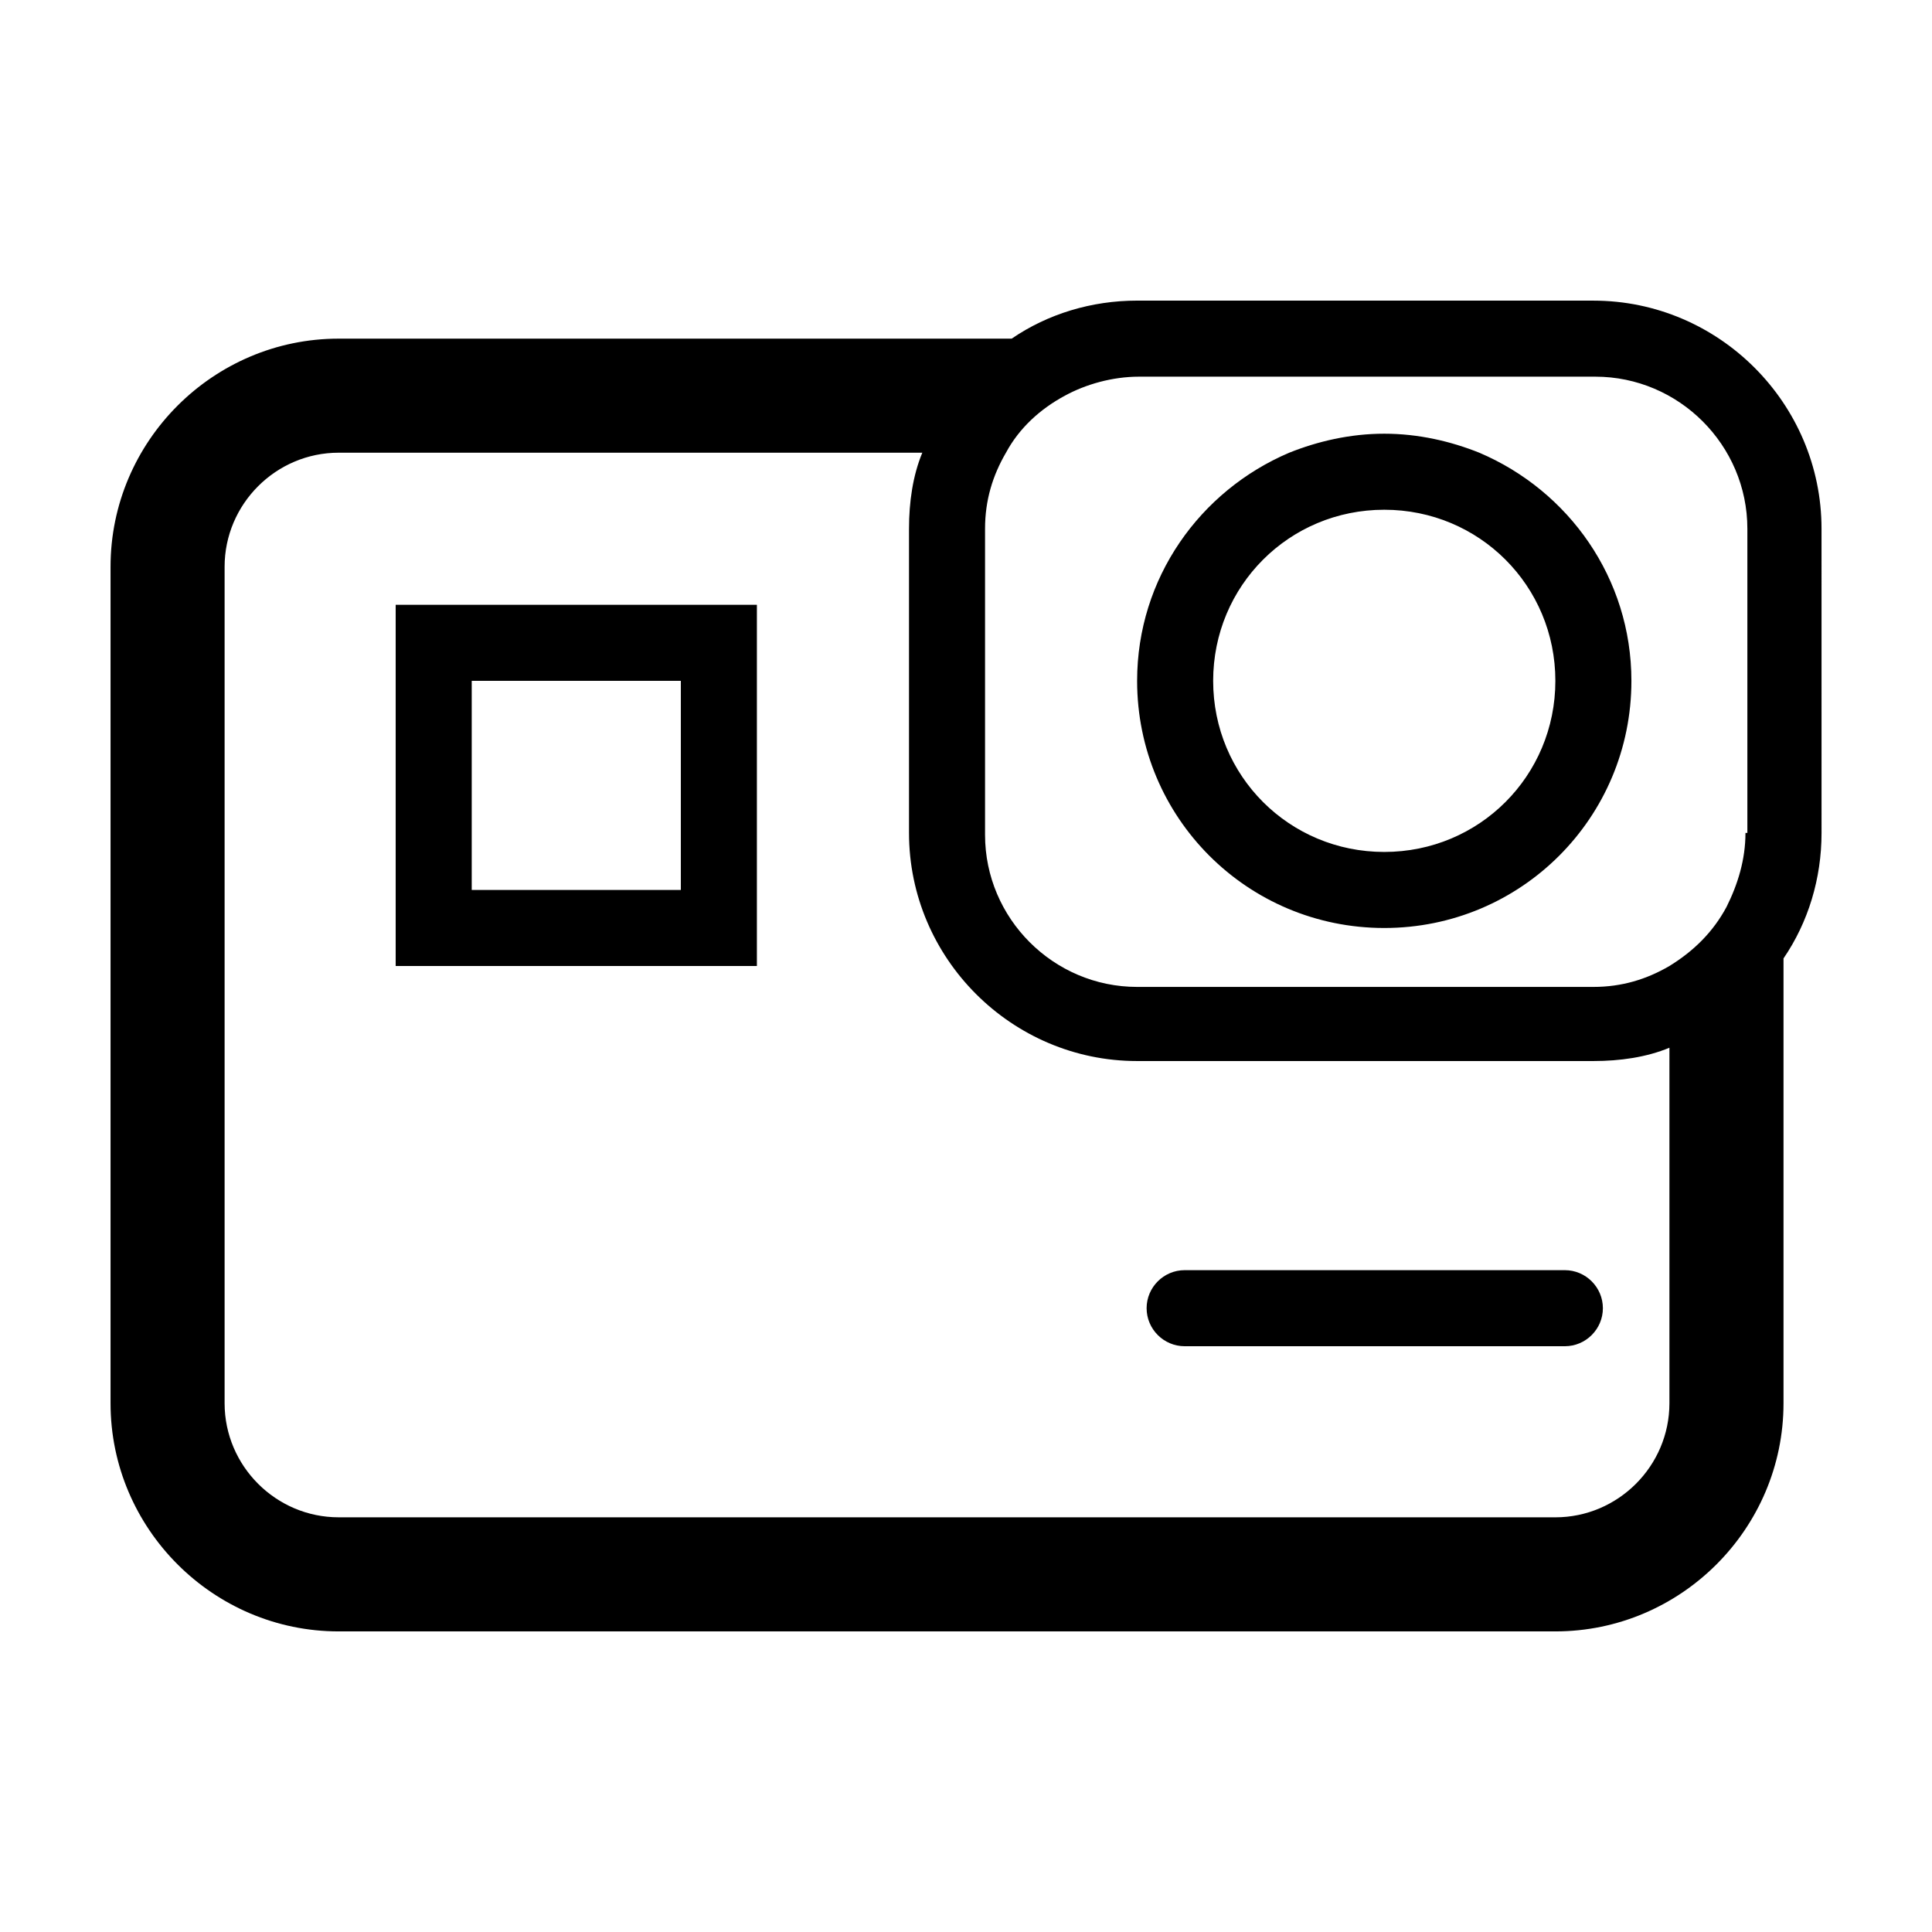
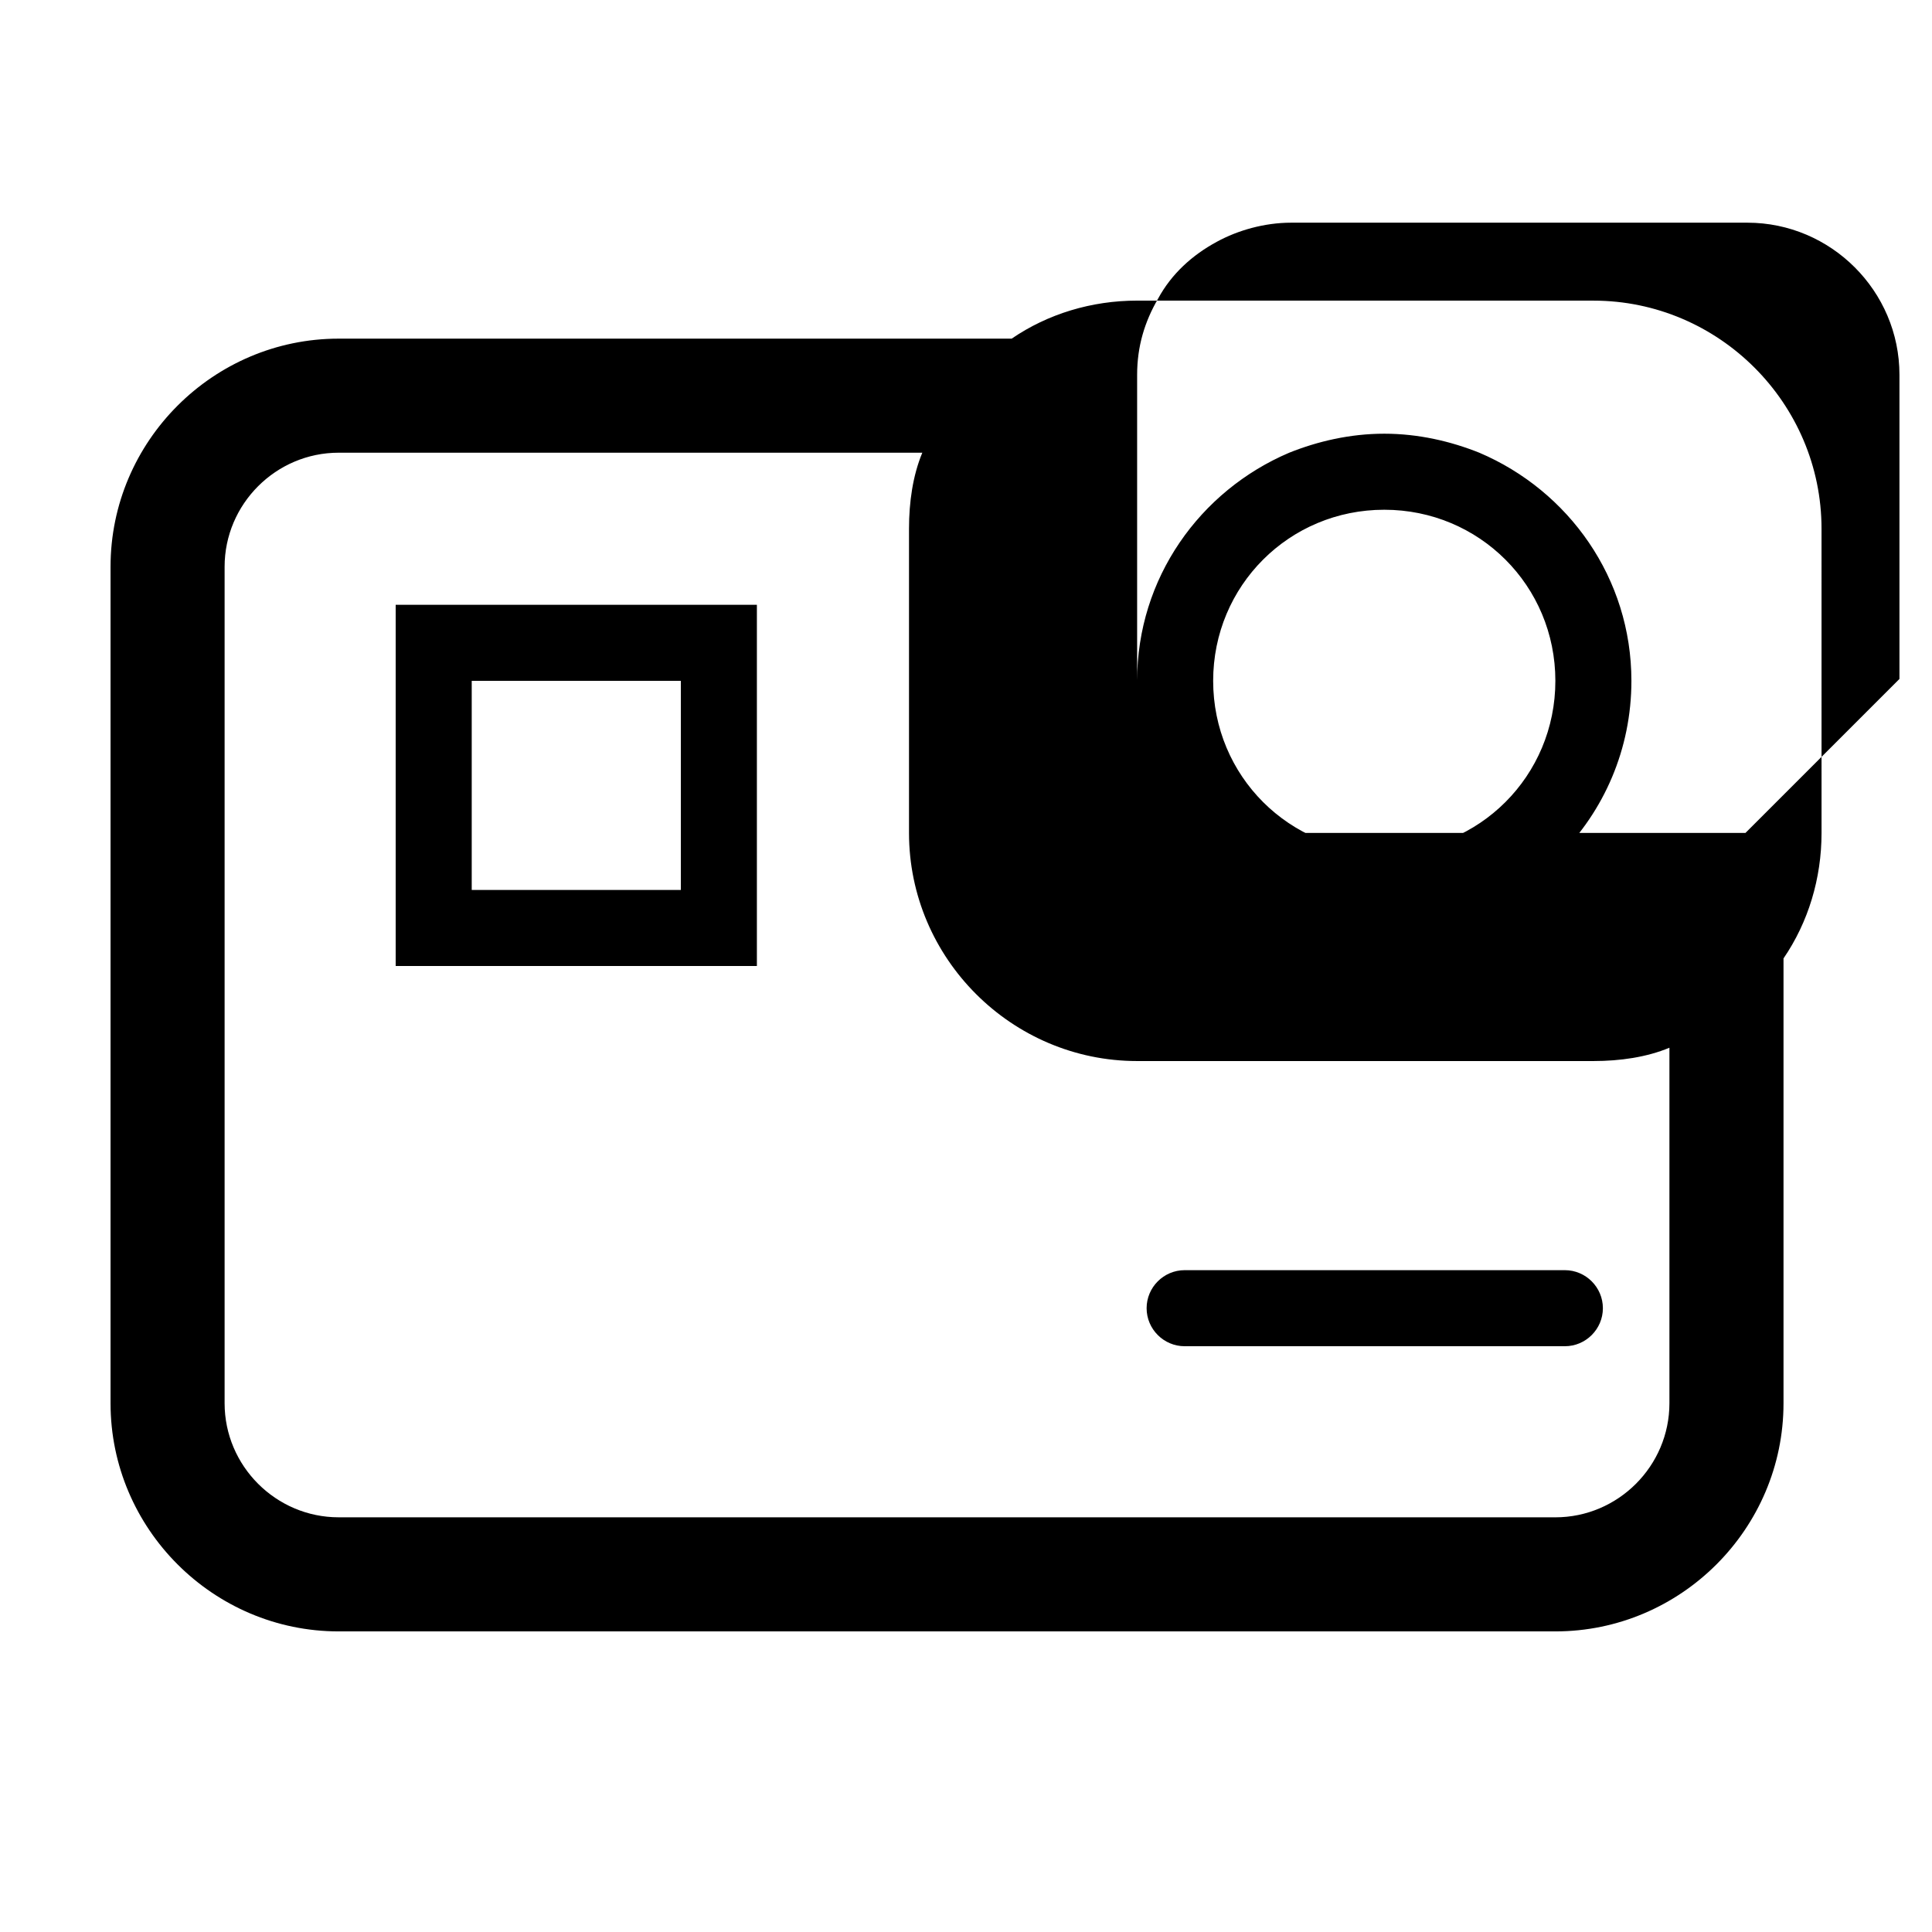
<svg xmlns="http://www.w3.org/2000/svg" fill="#000000" width="800px" height="800px" version="1.1" viewBox="144 144 512 512">
-   <path d="m248.86 400h95.723v-95.727h-95.723zm20.152-75.574h55.418v55.418l-55.418 0.004zm299.77 166.26c0 5.543-4.535 10.078-10.078 10.078h-100.76c-5.543 0-10.078-4.535-10.078-10.078 0-5.543 4.535-10.078 10.078-10.078h100.76c5.547 0.004 10.078 4.535 10.078 10.078zm-2.519-267.02h-120.91c-12.09 0-23.68 3.527-33.25 10.078h-178.35c-33.25 0-60.457 27.207-60.457 60.457v221.68c0 33.25 27.207 60.457 60.457 60.457h322.44c33.25 0 60.457-27.207 60.457-60.457v-117.89c6.551-9.574 10.078-21.16 10.078-33.25l-0.004-80.613c0-33.25-27.203-60.457-60.457-60.457zm20.152 292.21c0 16.625-13.602 30.23-30.23 30.23l-322.43-0.004c-16.625 0-30.23-13.602-30.23-30.23v-221.67c0-16.625 13.602-30.23 30.23-30.23h154.67c-2.519 6.047-3.527 13.098-3.527 20.152v80.609c0 33.25 27.207 60.457 60.457 60.457h120.91c7.055 0 14.105-1.008 20.152-3.527zm20.152-151.14c0 7.055-2.016 13.602-5.039 19.648-3.527 6.551-8.566 11.586-15.113 15.617-6.047 3.527-12.594 5.543-20.152 5.543h-120.91c-22.168 0-40.305-18.137-40.305-40.305v-81.113c0-7.559 2.016-14.105 5.543-20.152 3.527-6.551 9.07-11.586 15.617-15.113 5.543-3.023 12.594-5.039 19.648-5.039h120.91c22.168 0 40.305 18.137 40.305 40.305v80.609zm-70.531-100.76c-7.559-3.023-16.121-5.039-25.191-5.039-9.07 0-17.633 2.016-25.191 5.039-23.68 10.078-40.305 33.25-40.305 60.457 0 36.273 29.223 65.496 65.496 65.496 36.273 0 65.496-29.223 65.496-65.496 0-27.203-16.625-50.379-40.305-60.457zm-25.191 105.8c-25.191 0-45.344-20.152-45.344-45.344 0-25.191 20.152-45.344 45.344-45.344 25.191 0 45.344 20.152 45.344 45.344 0 25.191-20.152 45.344-45.344 45.344z" />
+   <path d="m248.86 400h95.723v-95.727h-95.723zm20.152-75.574h55.418v55.418l-55.418 0.004zm299.77 166.26c0 5.543-4.535 10.078-10.078 10.078h-100.76c-5.543 0-10.078-4.535-10.078-10.078 0-5.543 4.535-10.078 10.078-10.078h100.76c5.547 0.004 10.078 4.535 10.078 10.078zm-2.519-267.02h-120.91c-12.09 0-23.68 3.527-33.25 10.078h-178.35c-33.25 0-60.457 27.207-60.457 60.457v221.68c0 33.25 27.207 60.457 60.457 60.457h322.44c33.25 0 60.457-27.207 60.457-60.457v-117.89c6.551-9.574 10.078-21.16 10.078-33.25l-0.004-80.613c0-33.25-27.203-60.457-60.457-60.457zm20.152 292.21c0 16.625-13.602 30.23-30.23 30.23l-322.43-0.004c-16.625 0-30.23-13.602-30.23-30.23v-221.67c0-16.625 13.602-30.23 30.23-30.23h154.67c-2.519 6.047-3.527 13.098-3.527 20.152v80.609c0 33.25 27.207 60.457 60.457 60.457h120.91c7.055 0 14.105-1.008 20.152-3.527zm20.152-151.14h-120.91c-22.168 0-40.305-18.137-40.305-40.305v-81.113c0-7.559 2.016-14.105 5.543-20.152 3.527-6.551 9.07-11.586 15.617-15.113 5.543-3.023 12.594-5.039 19.648-5.039h120.91c22.168 0 40.305 18.137 40.305 40.305v80.609zm-70.531-100.76c-7.559-3.023-16.121-5.039-25.191-5.039-9.07 0-17.633 2.016-25.191 5.039-23.68 10.078-40.305 33.25-40.305 60.457 0 36.273 29.223 65.496 65.496 65.496 36.273 0 65.496-29.223 65.496-65.496 0-27.203-16.625-50.379-40.305-60.457zm-25.191 105.8c-25.191 0-45.344-20.152-45.344-45.344 0-25.191 20.152-45.344 45.344-45.344 25.191 0 45.344 20.152 45.344 45.344 0 25.191-20.152 45.344-45.344 45.344z" />
</svg>